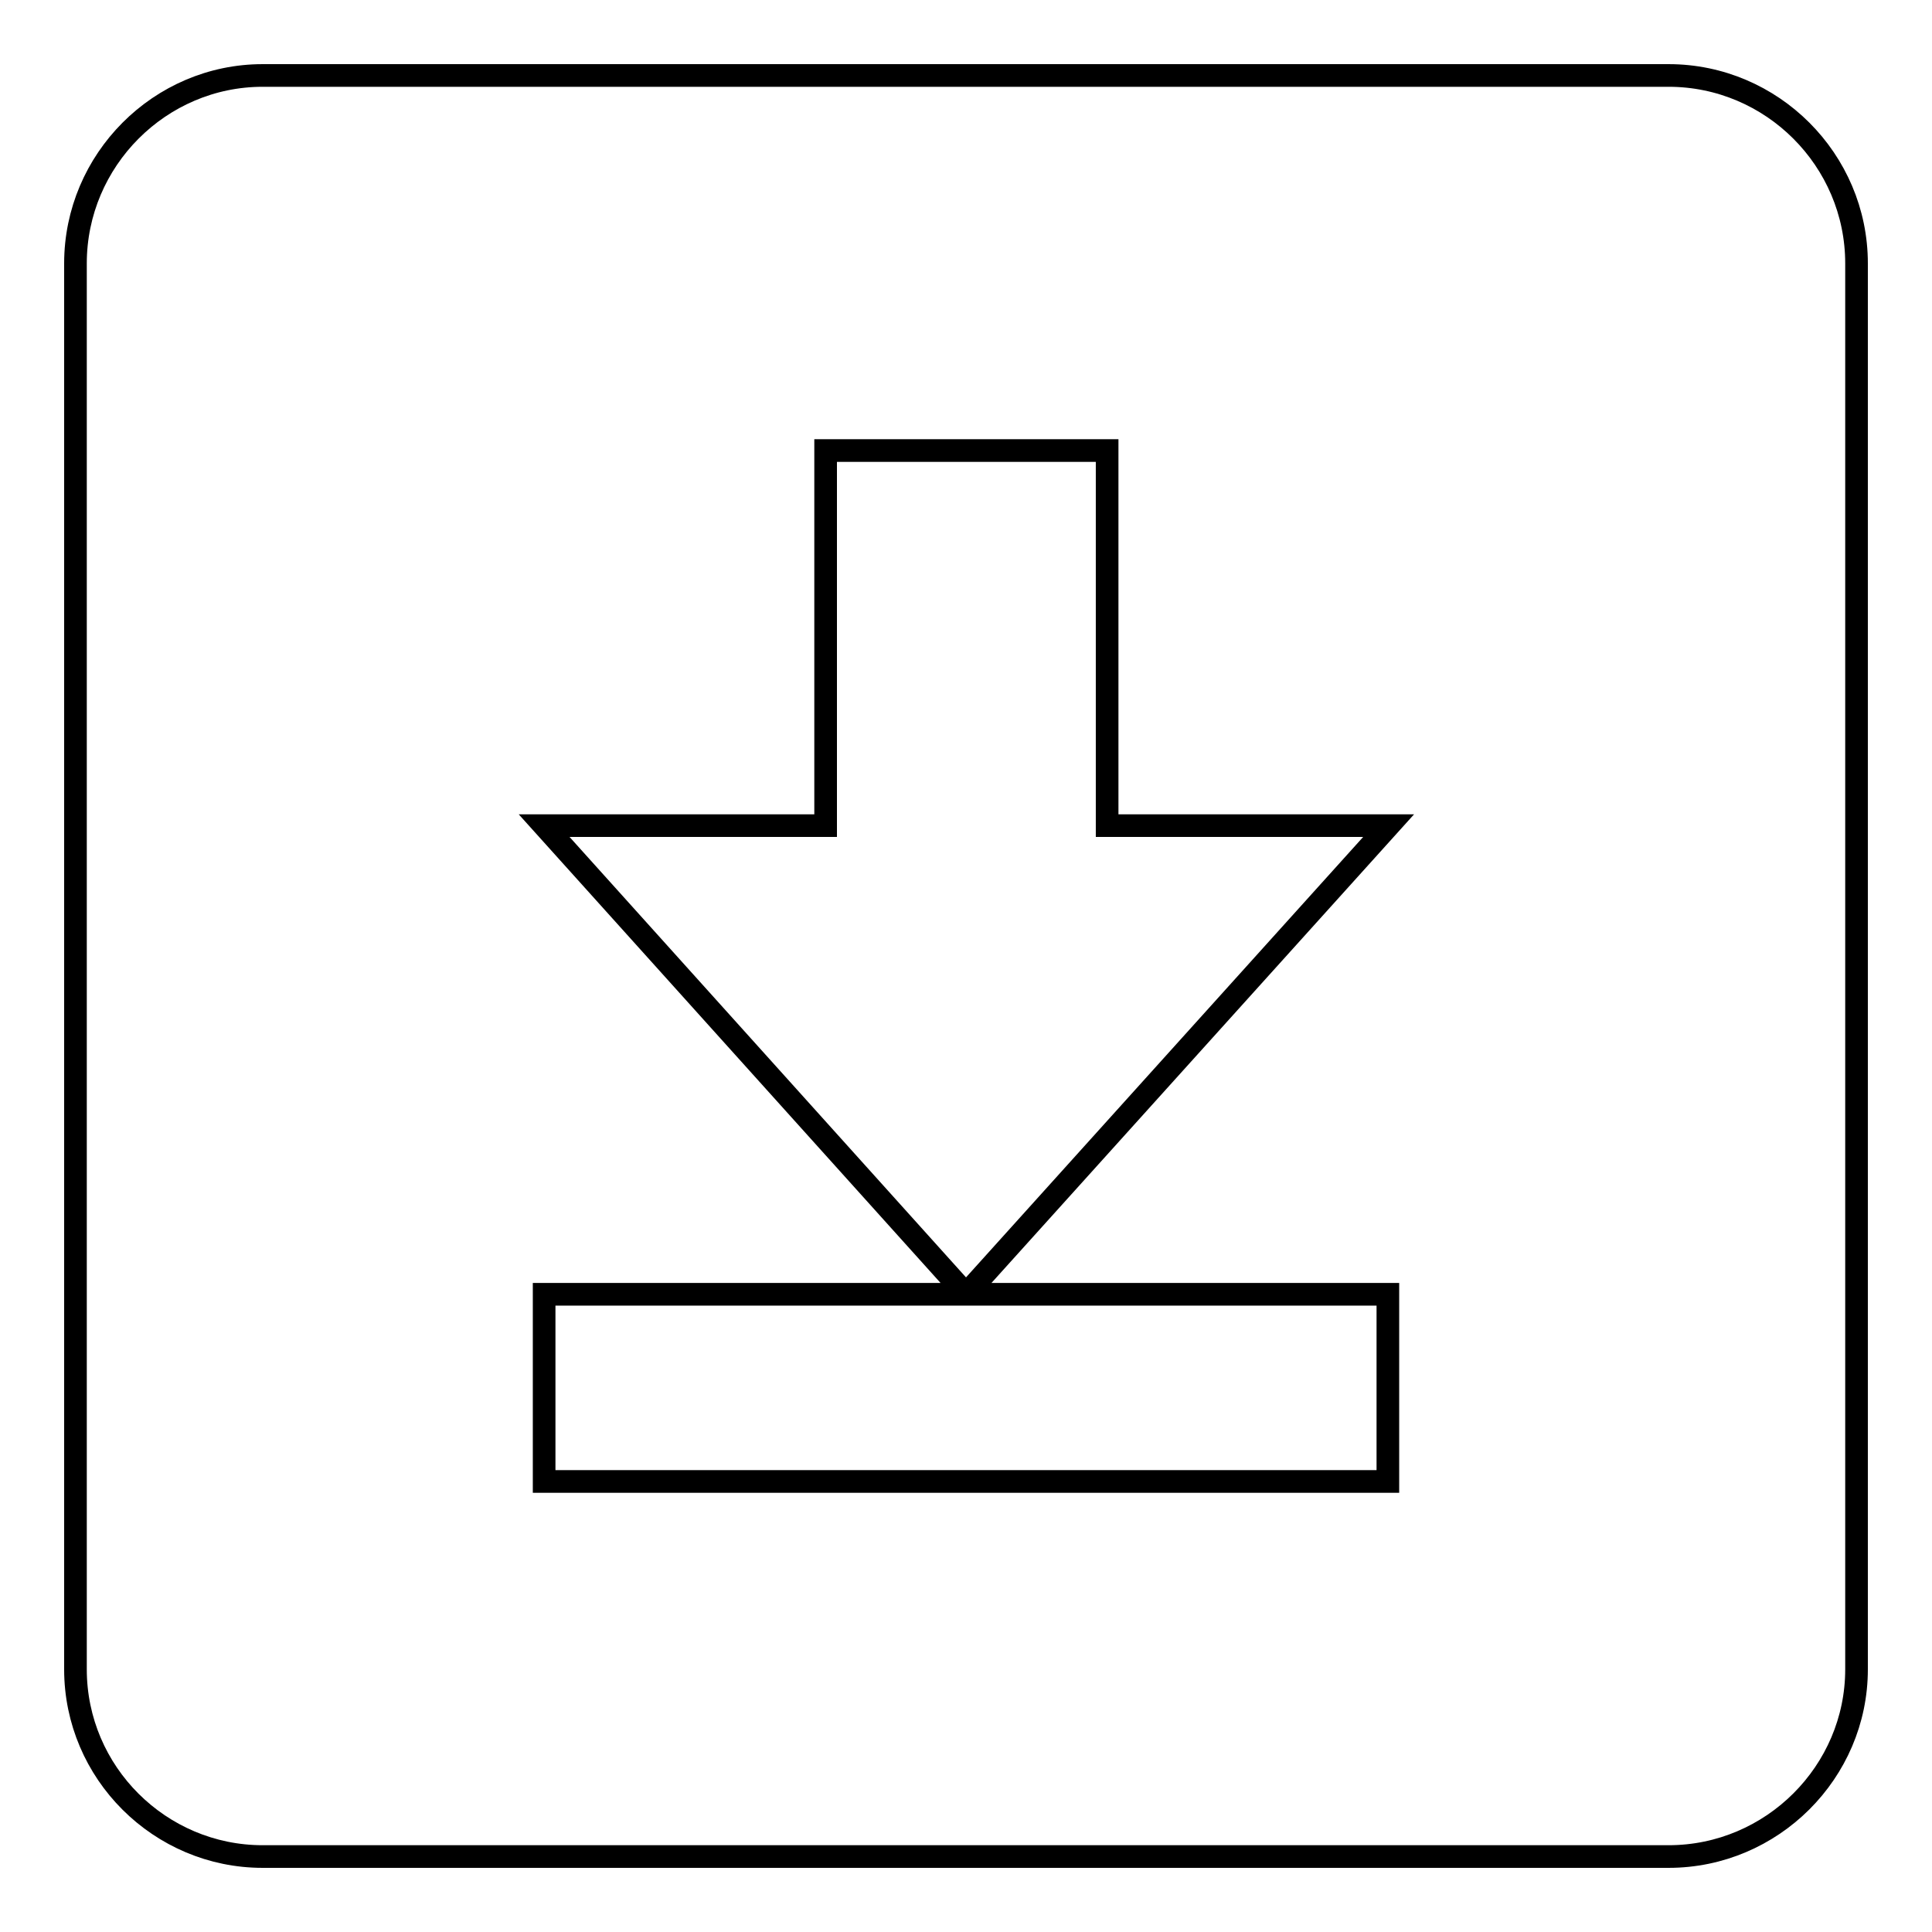
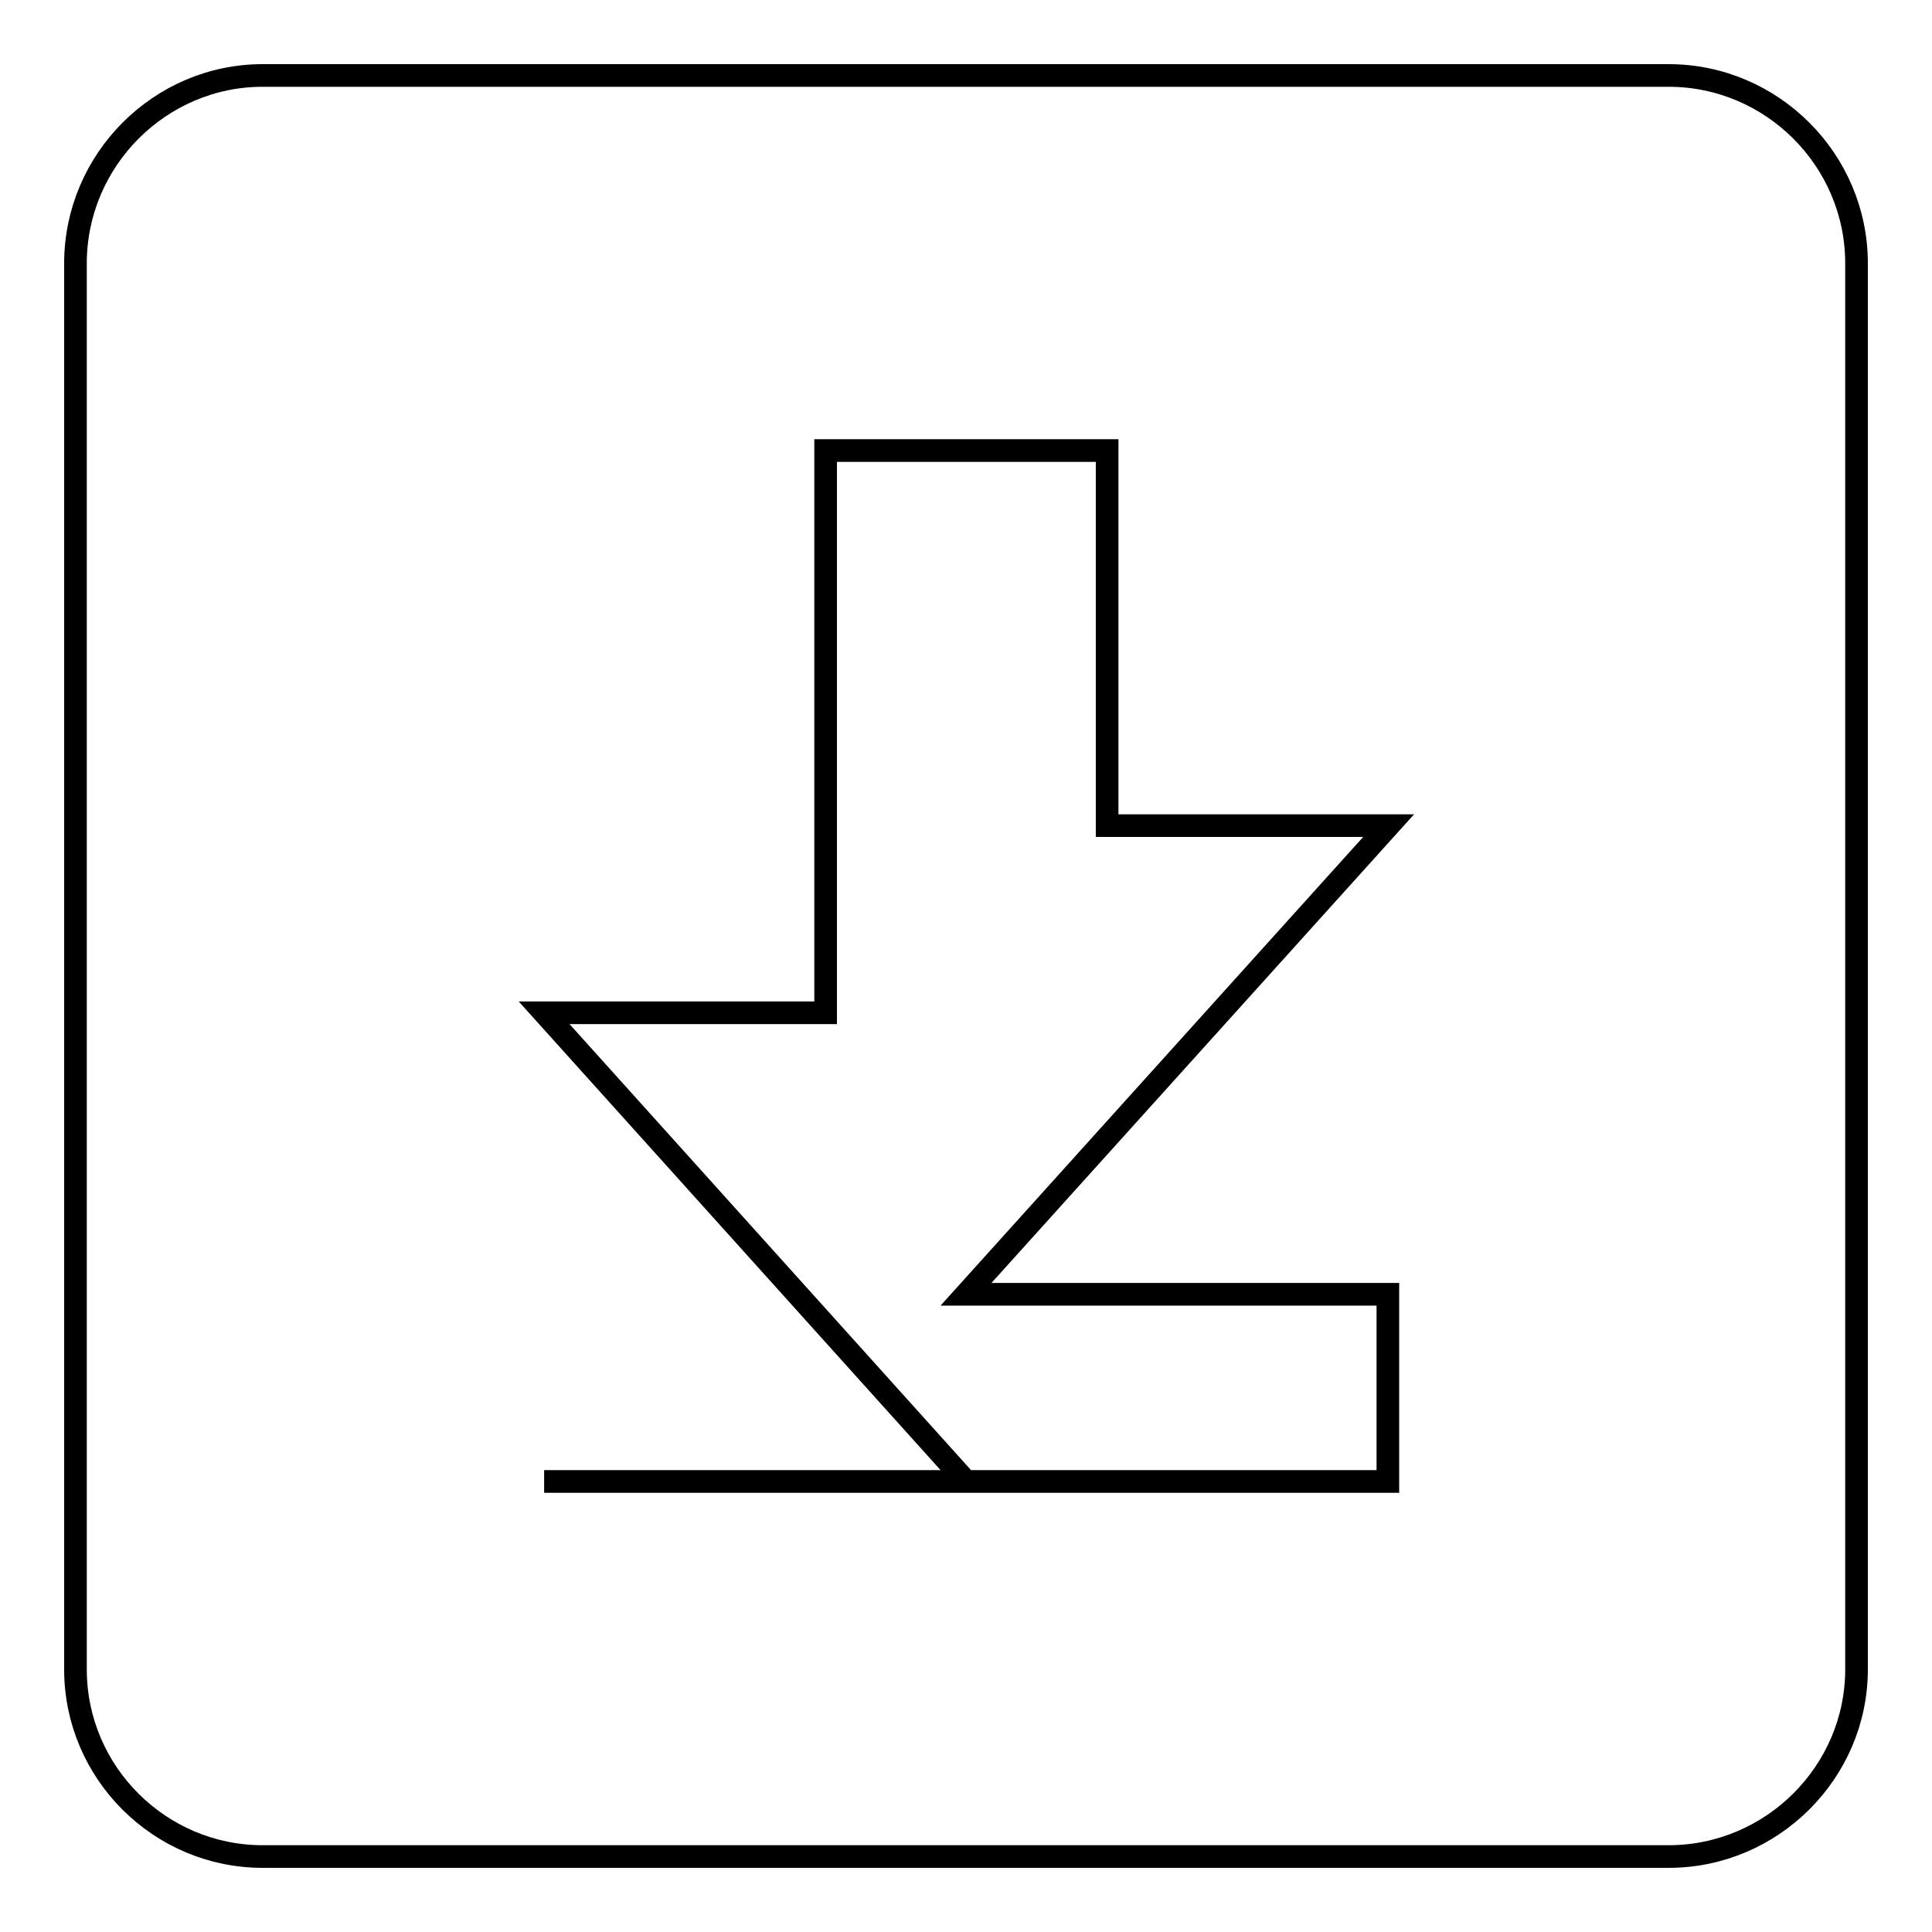
<svg xmlns="http://www.w3.org/2000/svg" version="1.1" x="0px" y="0px" viewBox="0 0 256 256" enable-background="new 0 0 256 256" xml:space="preserve">
  <g>
    <g>
-       <path stroke-width="3" fill-opacity="0" stroke="#000000" d="M221.1,10H34.8C21.2,10,10,21.2,10,34.9v186.3c0,13.7,11.2,24.8,24.8,24.8h186.3c13.7,0,24.9-11.2,24.9-24.8V34.9C246,21.2,234.8,10,221.1,10z M183.9,171.5v24.8H72.1v-24.8H128l-55.9-62.1h37.3V59.7h37.3v49.7h37.3L128,171.5H183.9z" />
+       <path stroke-width="3" fill-opacity="0" stroke="#000000" d="M221.1,10H34.8C21.2,10,10,21.2,10,34.9v186.3c0,13.7,11.2,24.8,24.8,24.8h186.3c13.7,0,24.9-11.2,24.9-24.8V34.9C246,21.2,234.8,10,221.1,10z M183.9,171.5v24.8H72.1H128l-55.9-62.1h37.3V59.7h37.3v49.7h37.3L128,171.5H183.9z" />
    </g>
  </g>
</svg>